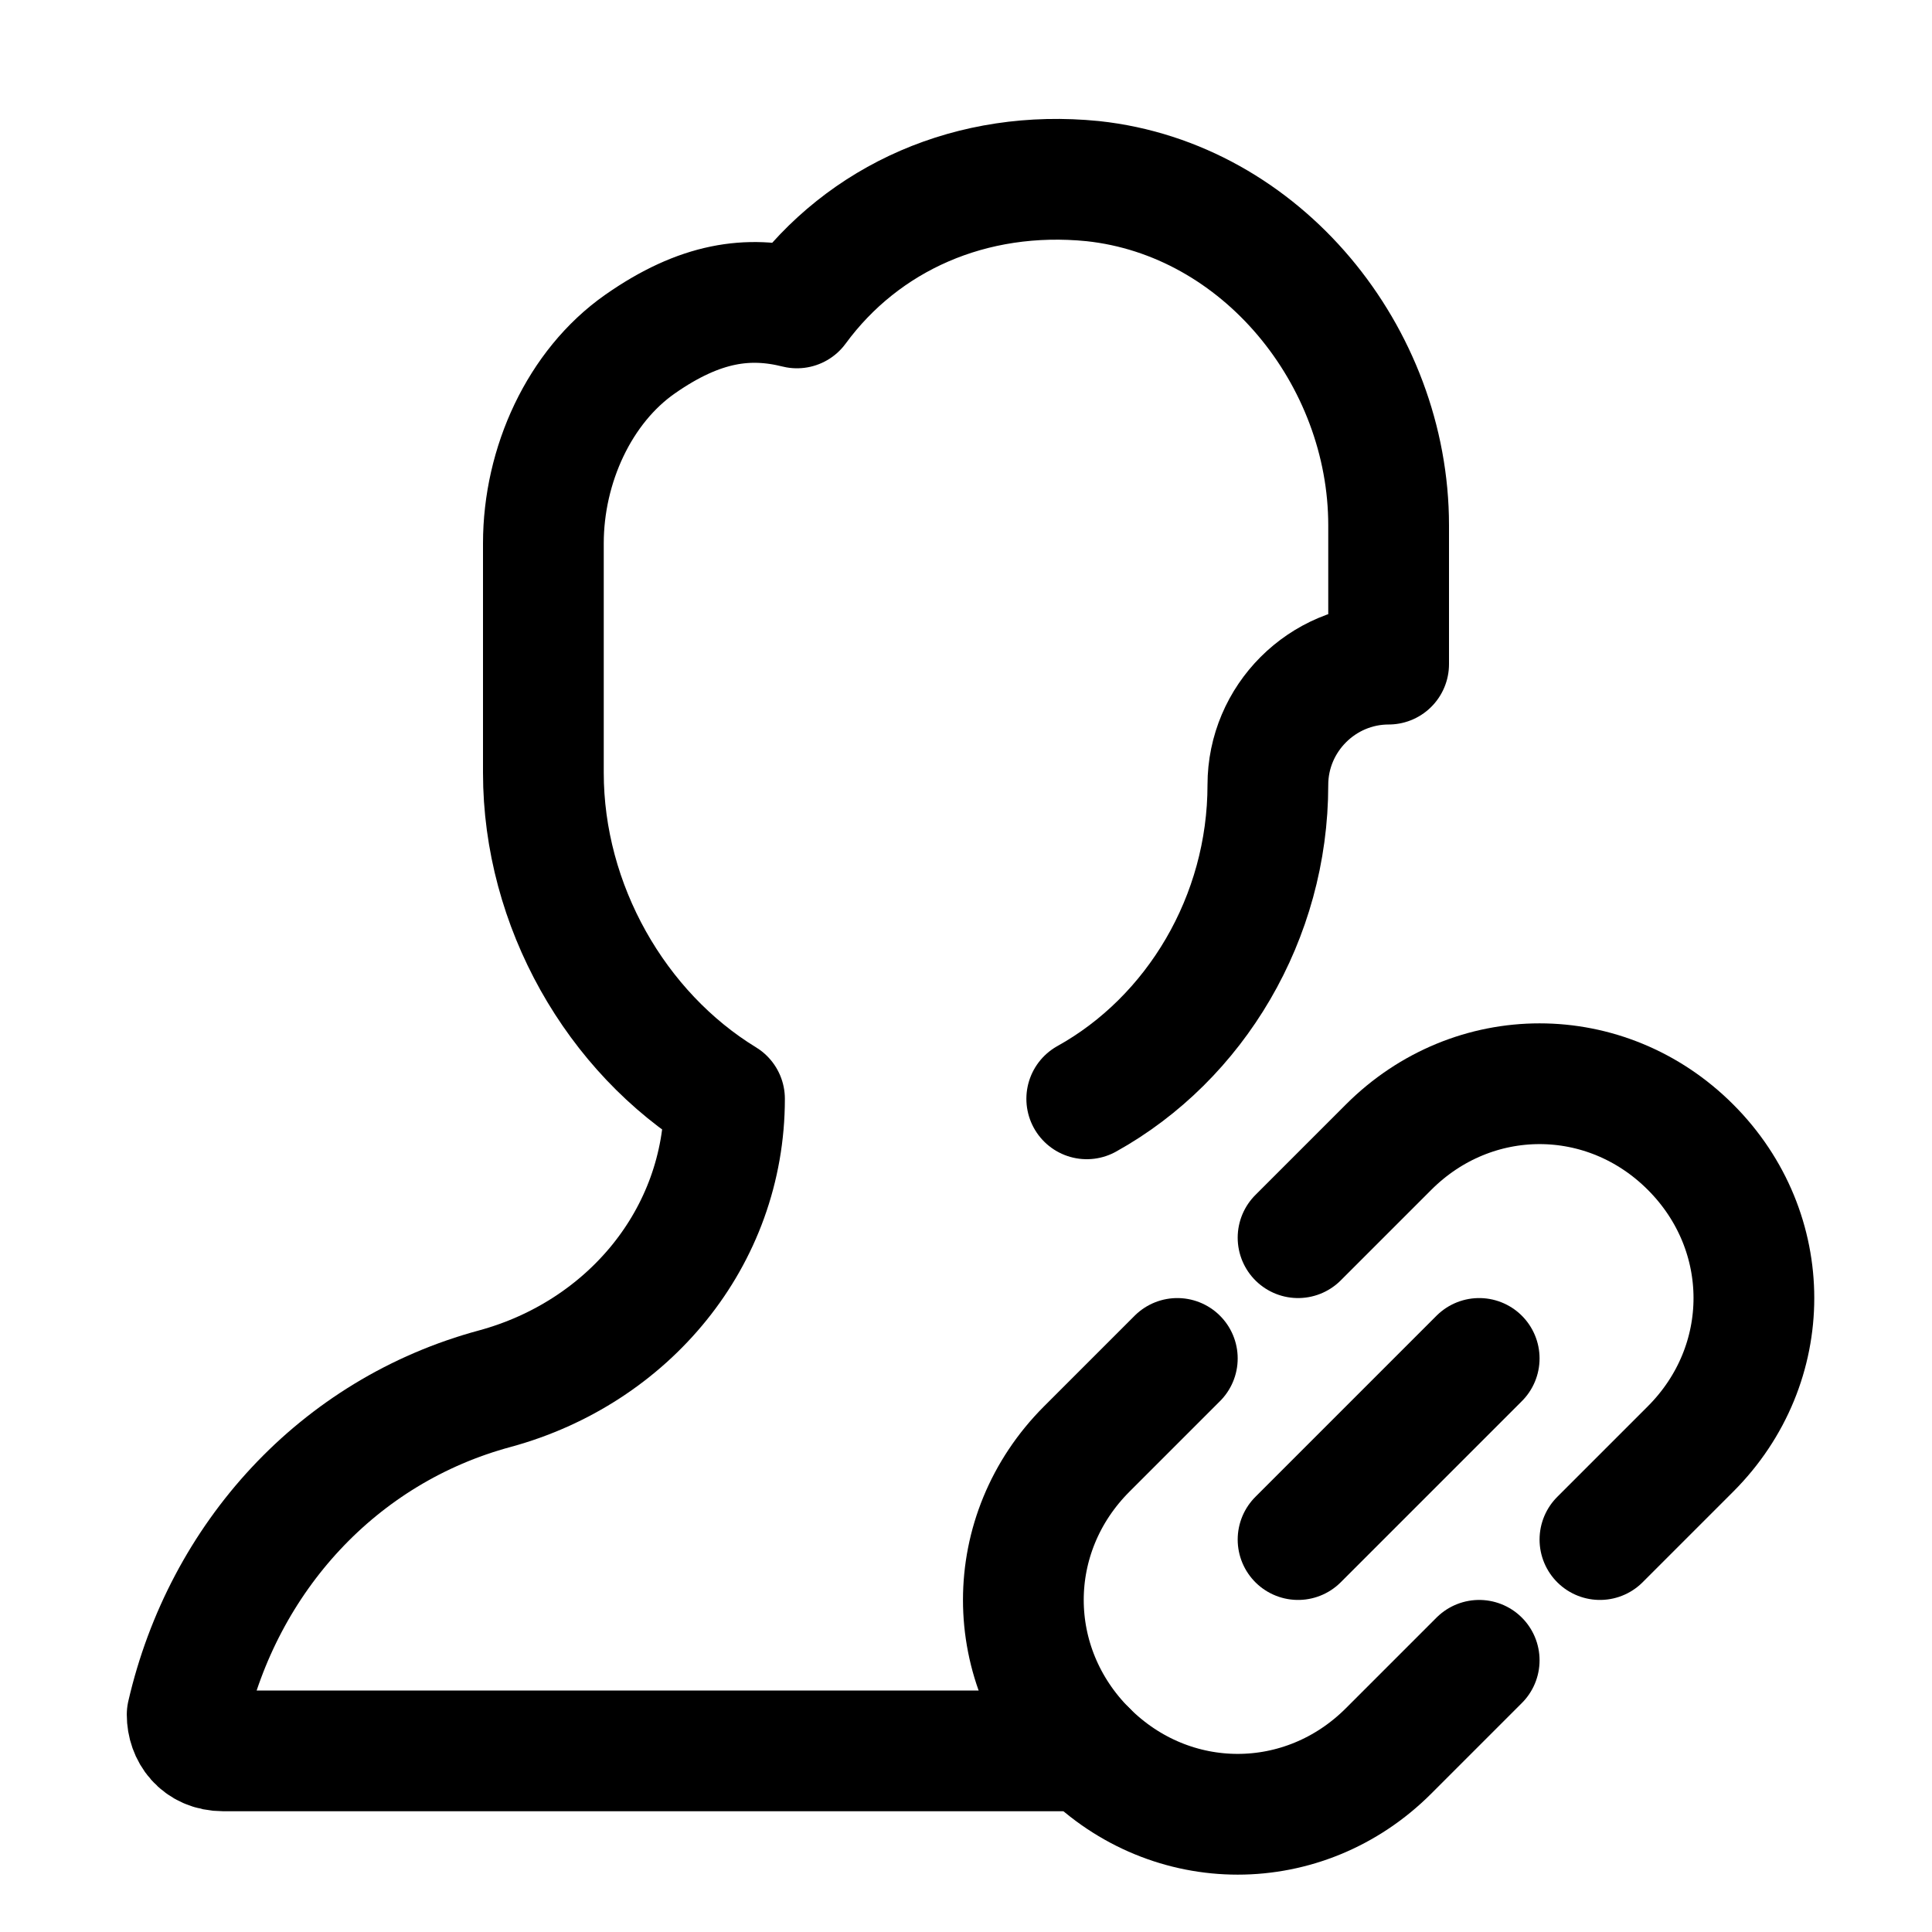
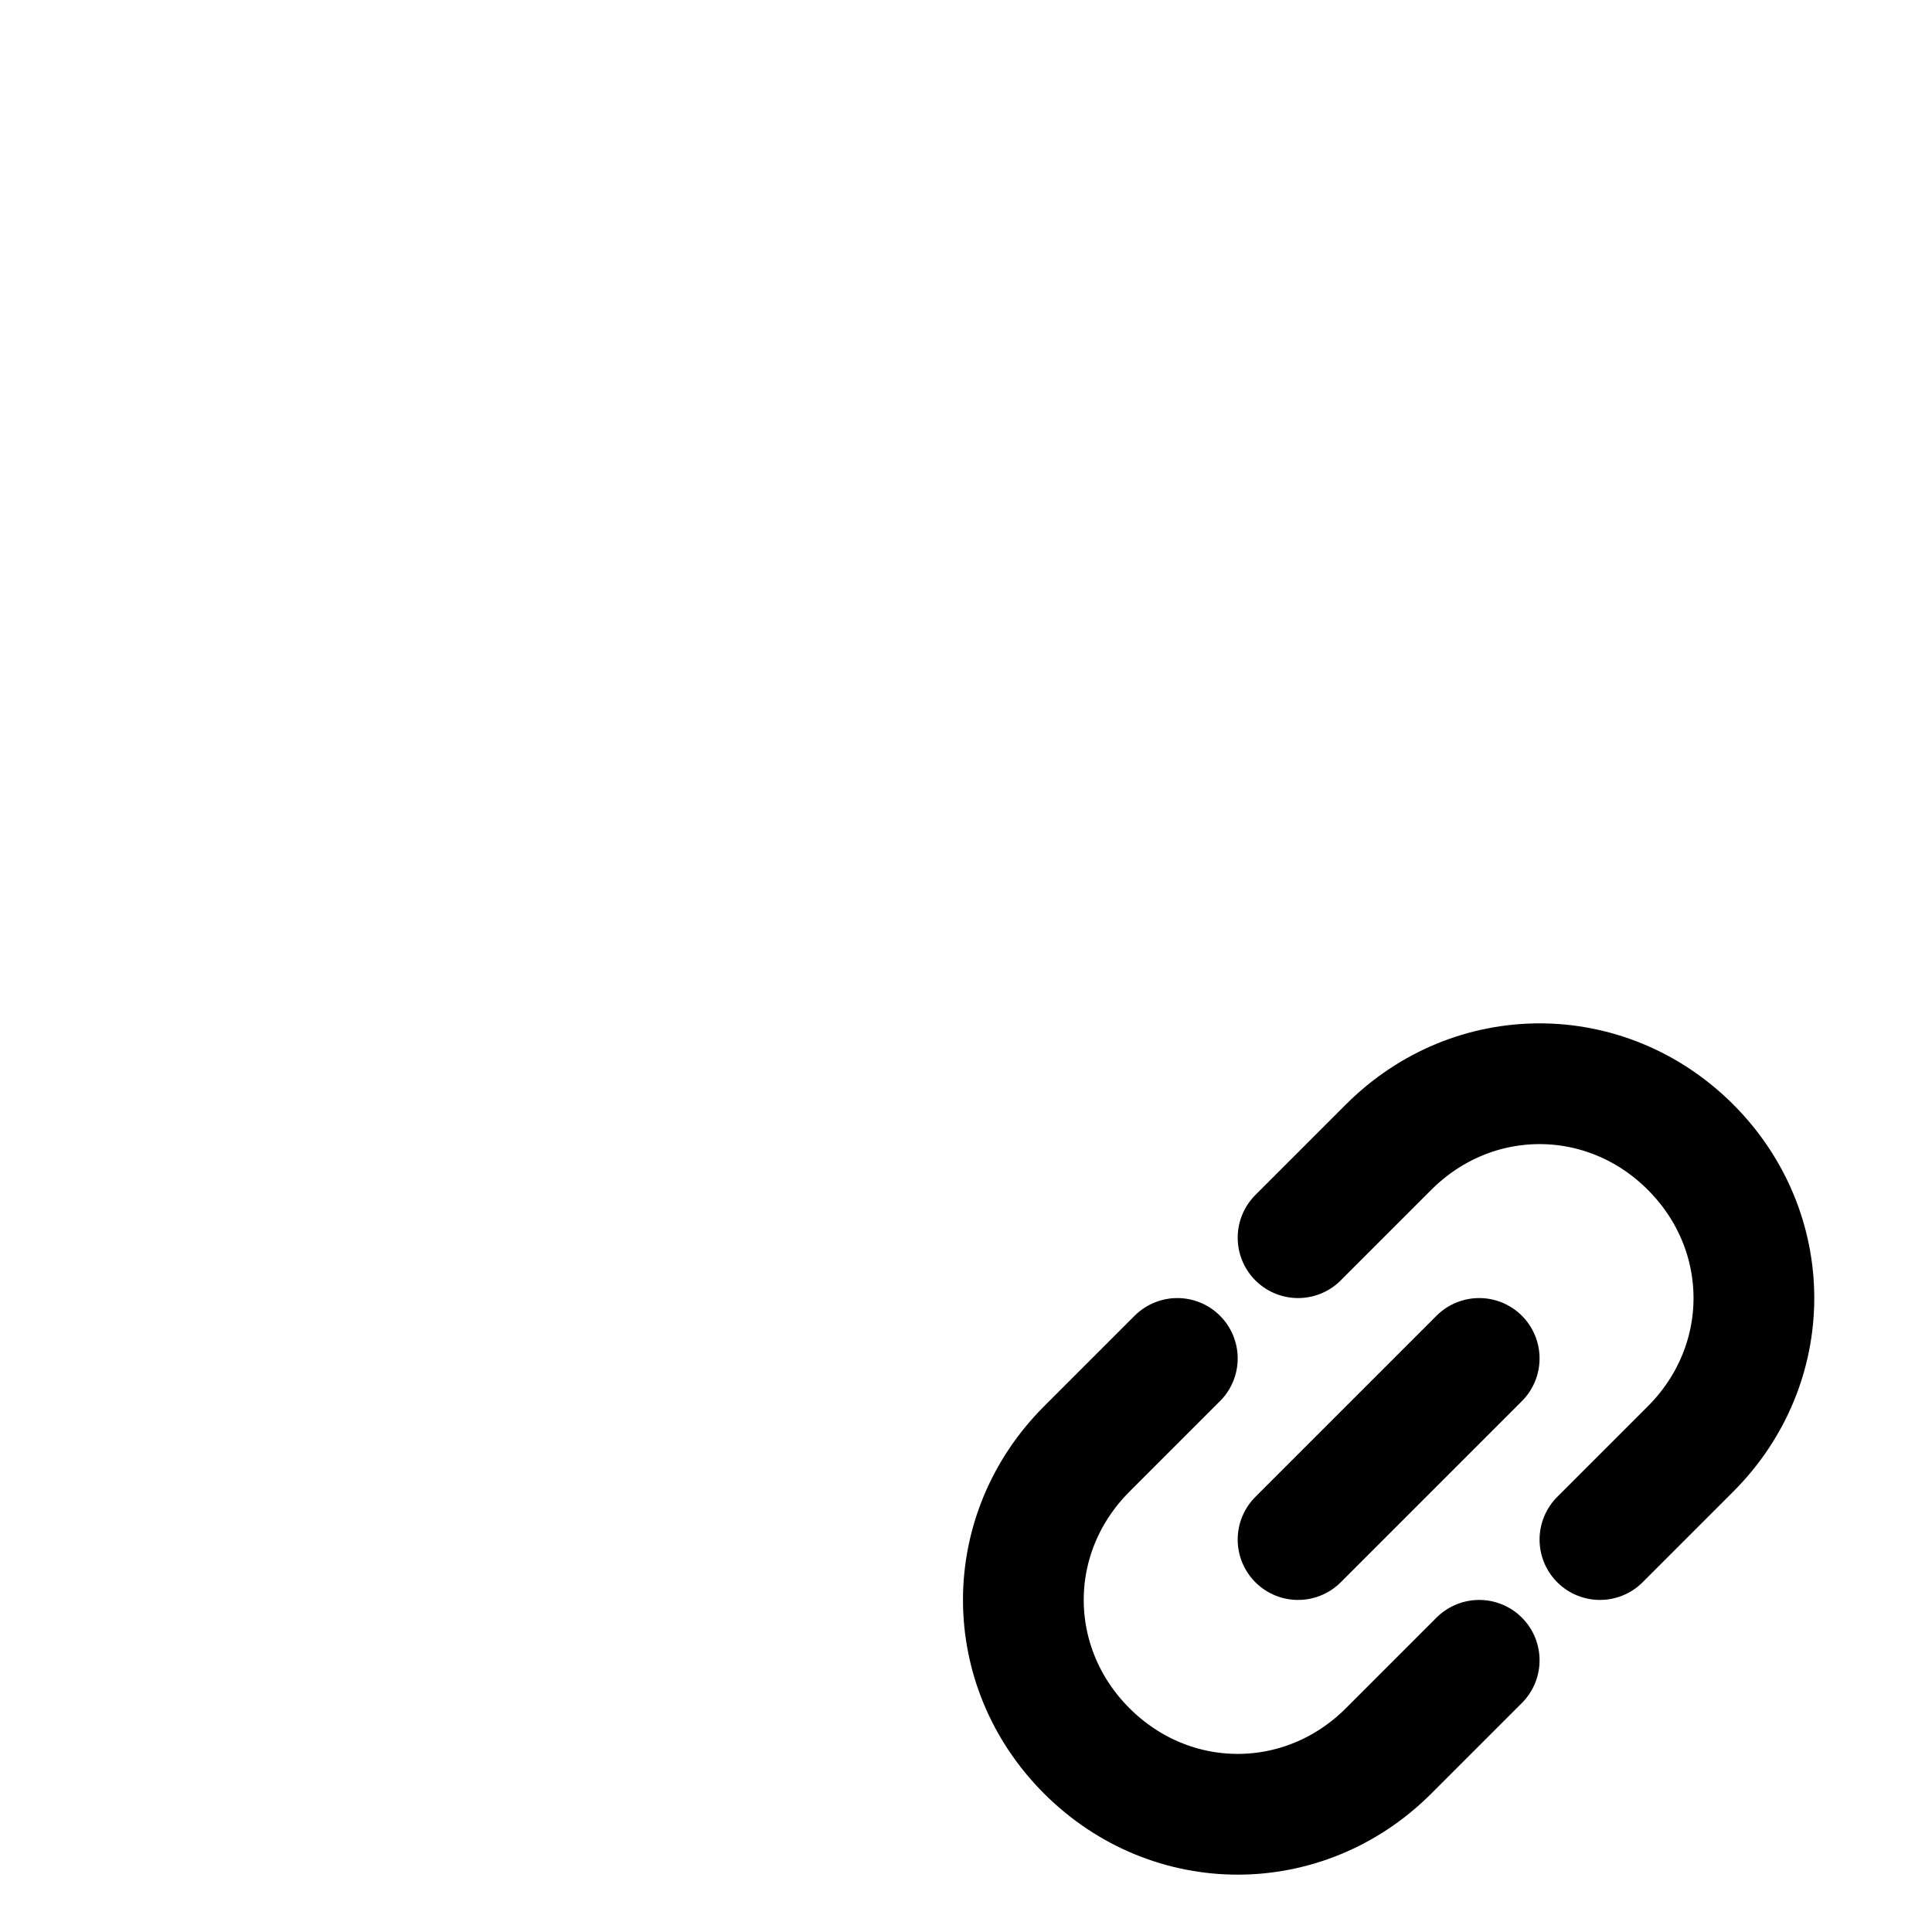
<svg xmlns="http://www.w3.org/2000/svg" version="1.1" id="Icons" viewBox="0 0 32 32" xml:space="preserve">
  <style type="text/css">
	.st0{fill:none;stroke:#000000;stroke-width:2;stroke-linecap:round;stroke-linejoin:round;stroke-miterlimit:10;}
	.st1{fill:none;stroke:#000000;stroke-width:2;stroke-linejoin:round;stroke-miterlimit:10;}
</style>
  <path class="st0" d="M24.5,27.5L23,29c-1.4,1.4-3.6,1.4-5,0l0,0c-1.4-1.4-1.4-3.6,0-5l1.5-1.5" />
  <path class="st0" d="M21.5,20.5L23,19c1.4-1.4,3.6-1.4,5,0l0,0c1.4,1.4,1.4,3.6,0,5l-1.5,1.5" />
  <line class="st0" x1="21.5" y1="25.5" x2="24.5" y2="22.5" />
-   <path class="st0" d="M18,18.2c1.8-1,3-3,3-5.2v0c0-1.1,0.9-2,2-2h0l0-2.3c0-2.8-2.1-5.4-4.9-5.7c-2-0.2-3.8,0.6-4.9,2.1  c-0.8-0.2-1.6-0.1-2.6,0.6C9.6,6.4,9,7.7,9,9l0,1v1.5v1.3c0,2.2,1.2,4.3,3,5.4v0c0,2.3-1.6,4.2-3.8,4.8c-2.6,0.7-4.5,2.8-5.1,5.4  C3.1,28.7,3.3,29,3.7,29H18" />
</svg>